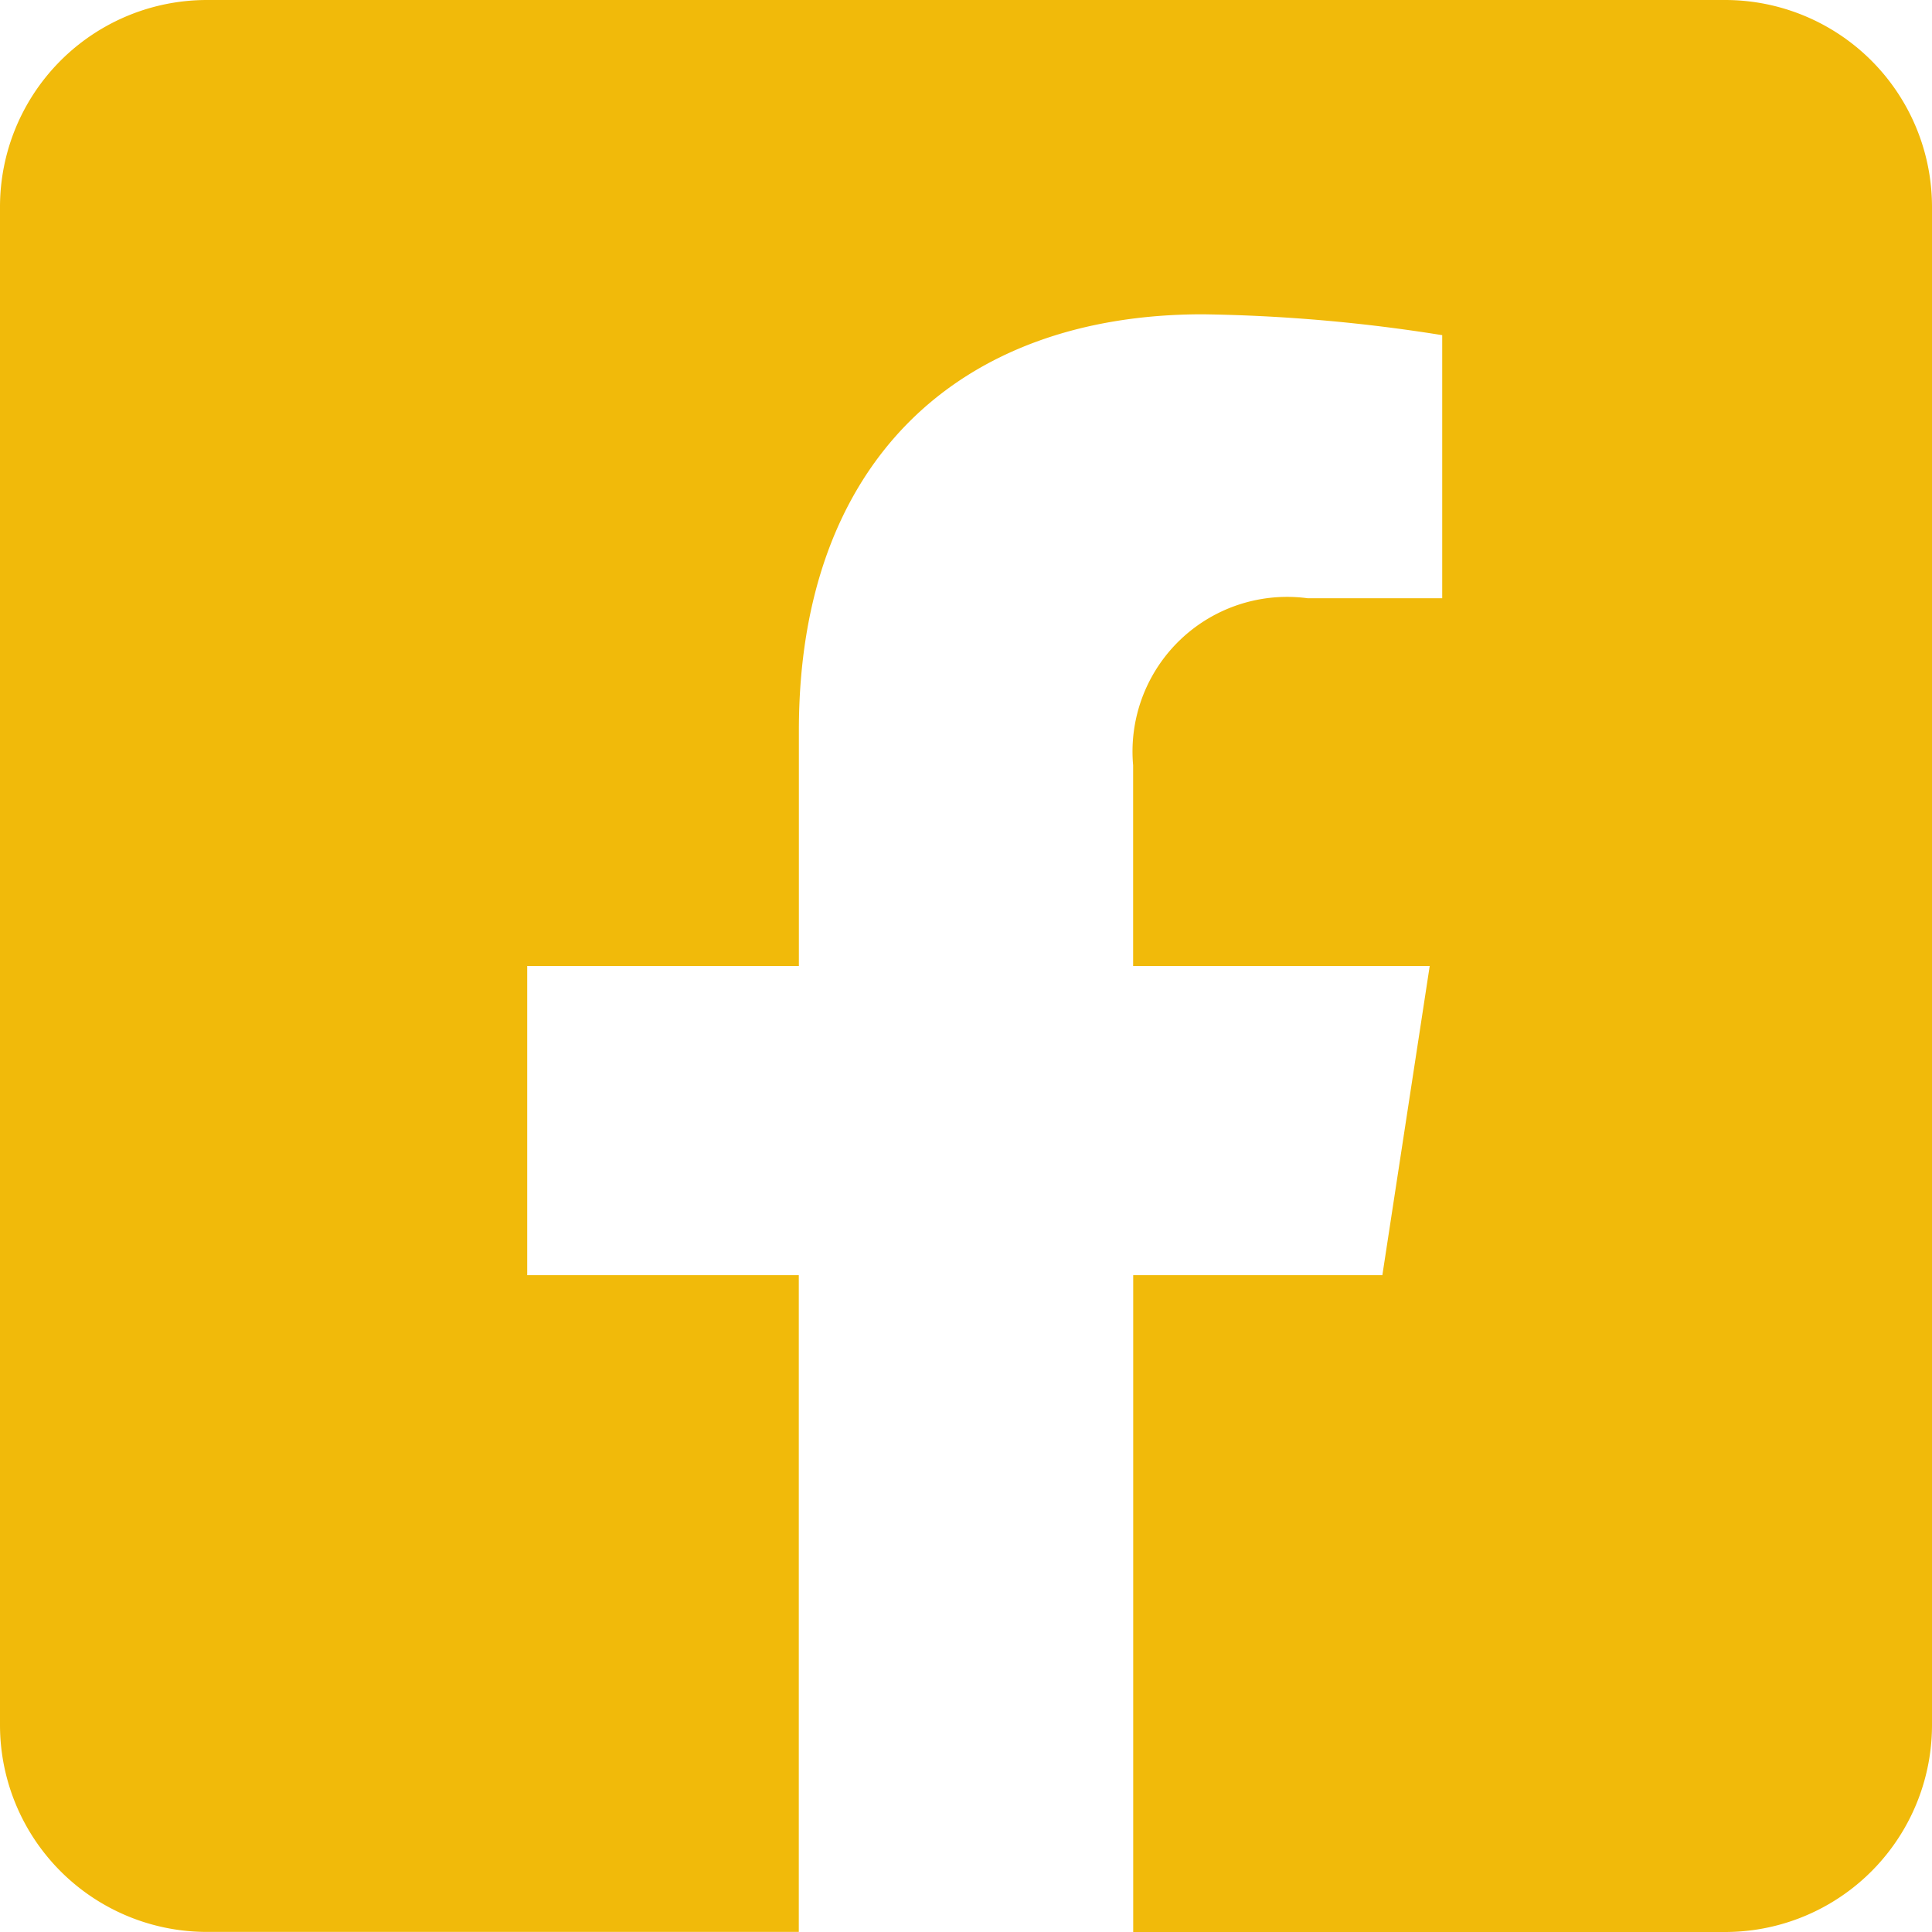
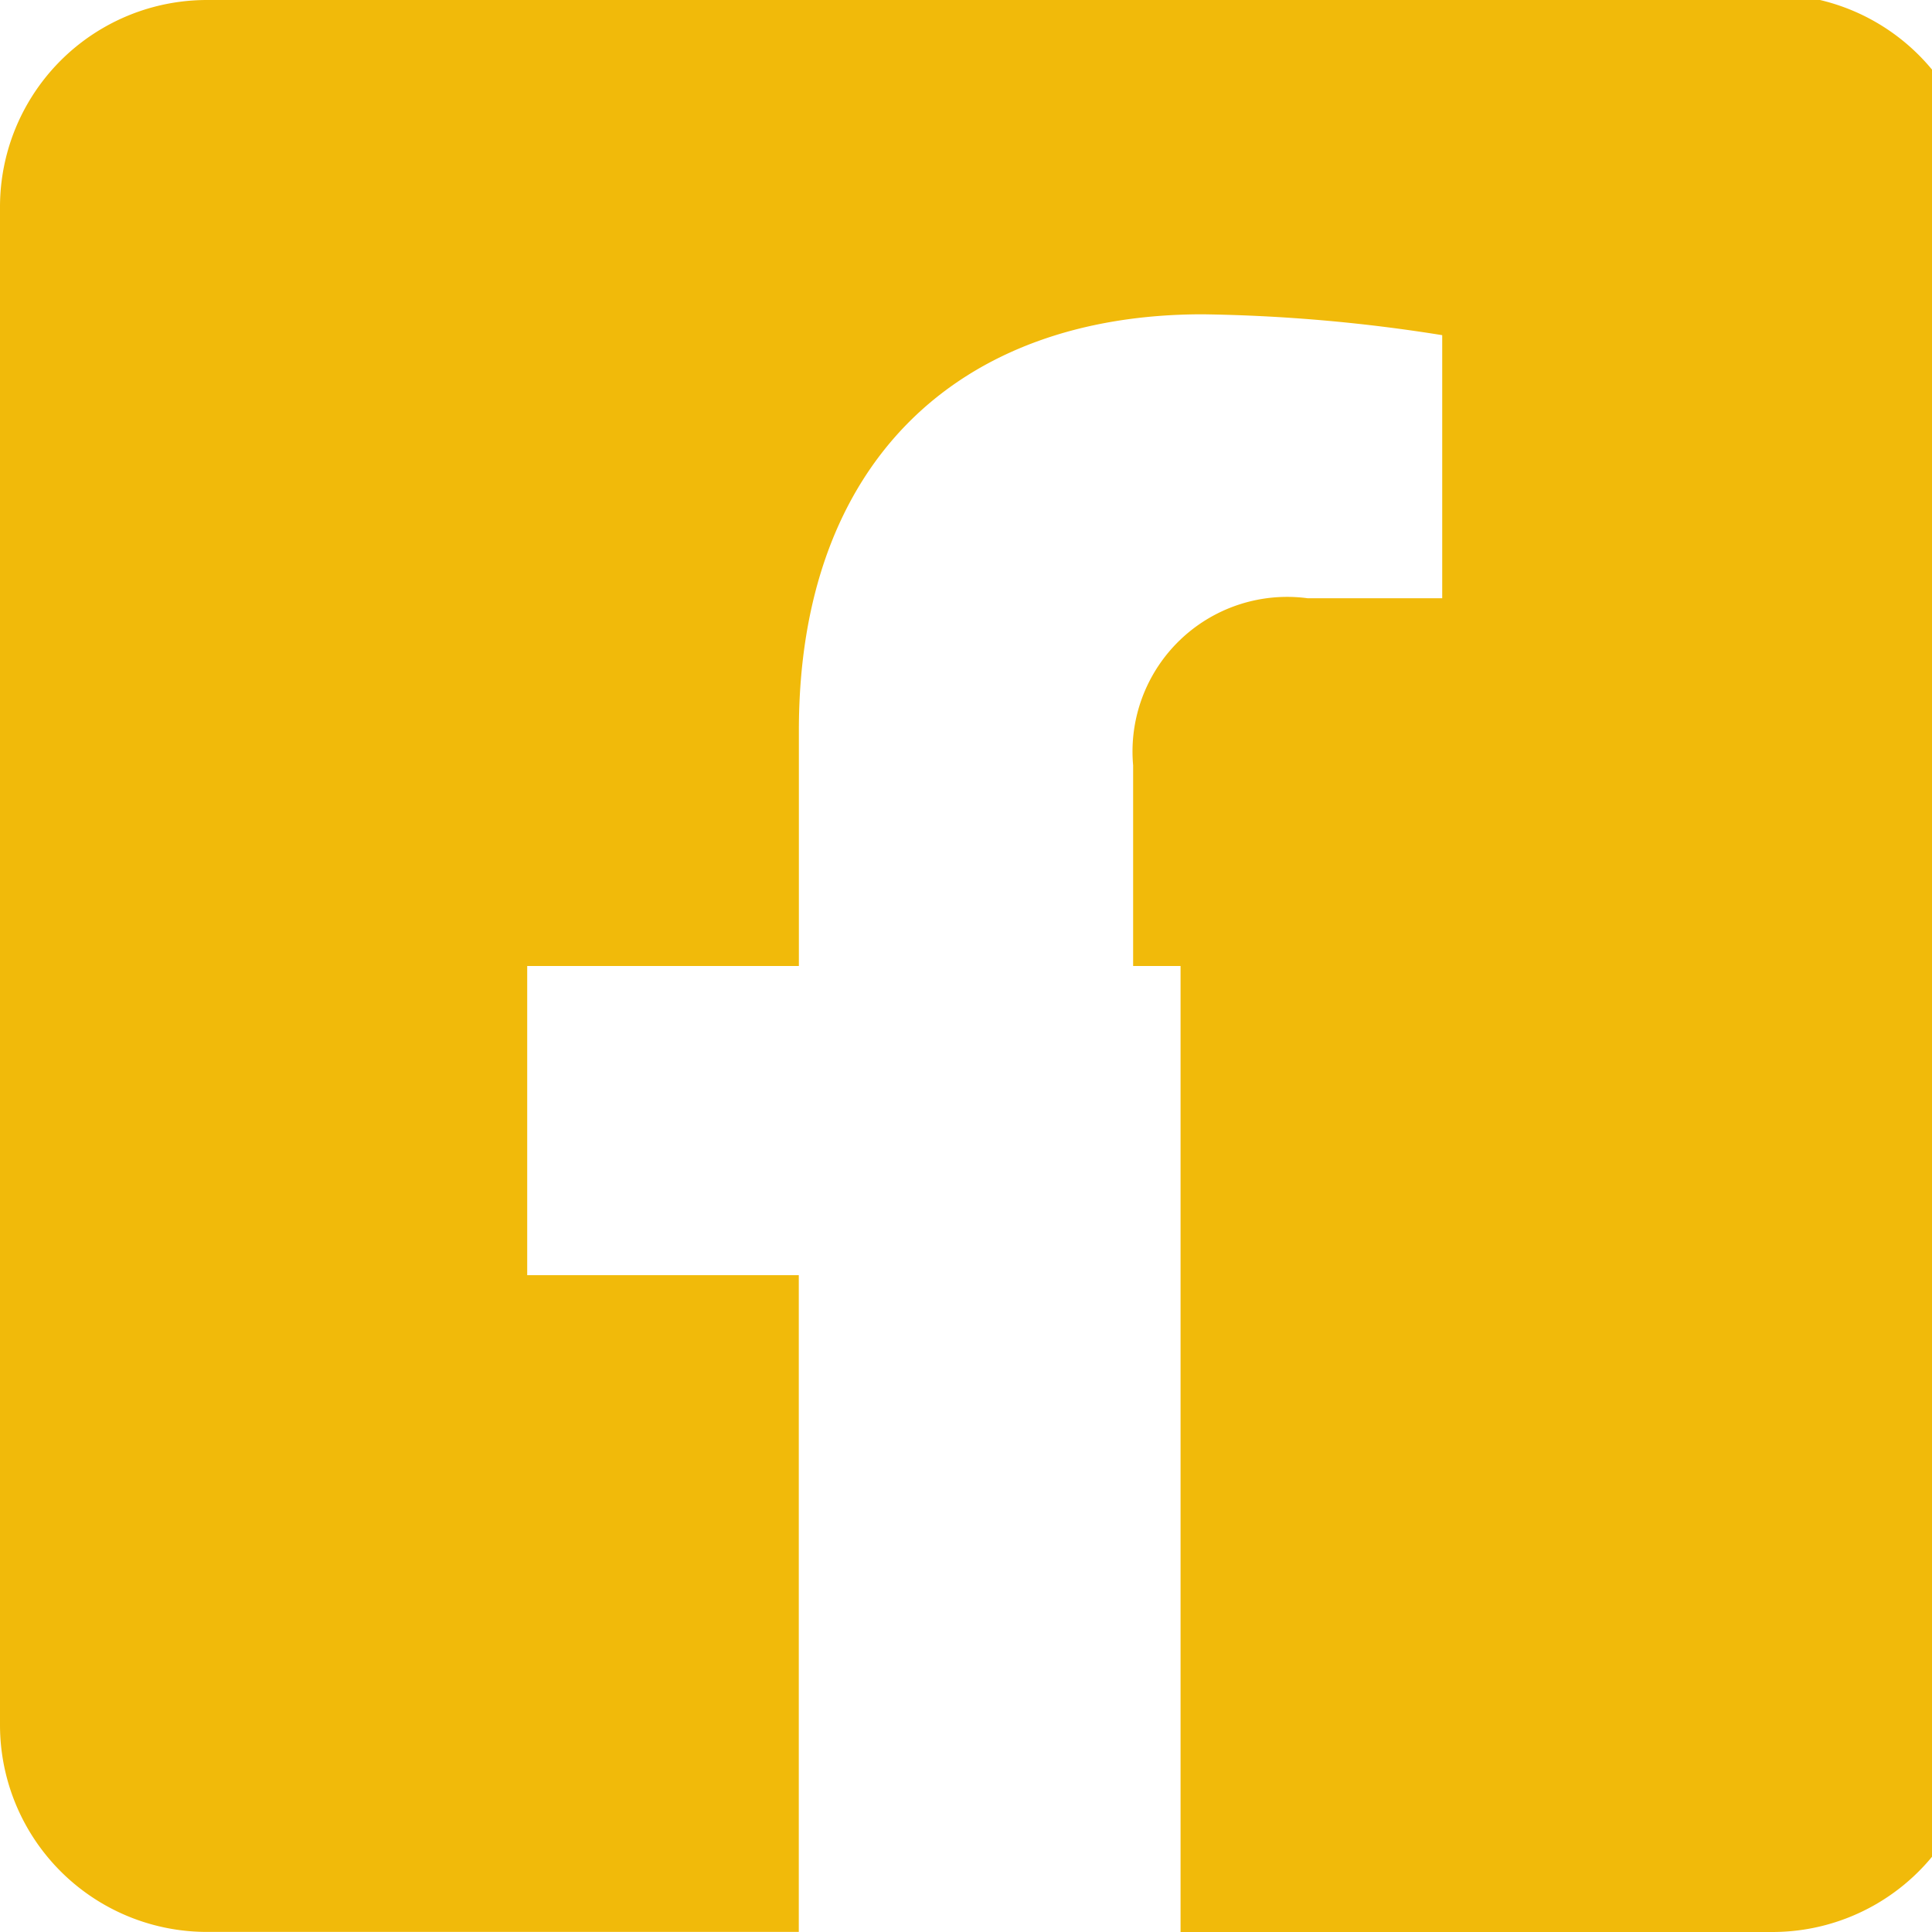
<svg xmlns="http://www.w3.org/2000/svg" width="23.34" height="23.34" viewBox="0 0 23.34 23.34">
-   <path d="M20.839,2.25H2.5A2.5,2.5,0,0,0,0,4.751V23.089a2.5,2.5,0,0,0,2.5,2.5h7.15V17.655H6.369V13.92H9.651V11.073c0-3.238,1.928-5.026,4.88-5.026a19.884,19.884,0,0,1,2.892.252V9.477H15.795a1.868,1.868,0,0,0-2.106,2.018V13.92h3.583L16.7,17.655h-3.01V25.59h7.15a2.5,2.5,0,0,0,2.5-2.5V4.751A2.5,2.5,0,0,0,20.839,2.25Z" transform="translate(0 -2.25)" fill="#f1ba0a" />
+   <path d="M20.839,2.25H2.5A2.5,2.5,0,0,0,0,4.751V23.089a2.5,2.5,0,0,0,2.5,2.5h7.15V17.655H6.369V13.92H9.651V11.073c0-3.238,1.928-5.026,4.88-5.026a19.884,19.884,0,0,1,2.892.252V9.477H15.795a1.868,1.868,0,0,0-2.106,2.018V13.92h3.583h-3.01V25.59h7.15a2.5,2.5,0,0,0,2.5-2.5V4.751A2.5,2.5,0,0,0,20.839,2.25Z" transform="translate(0 -2.25)" fill="#f1ba0a" />
</svg>